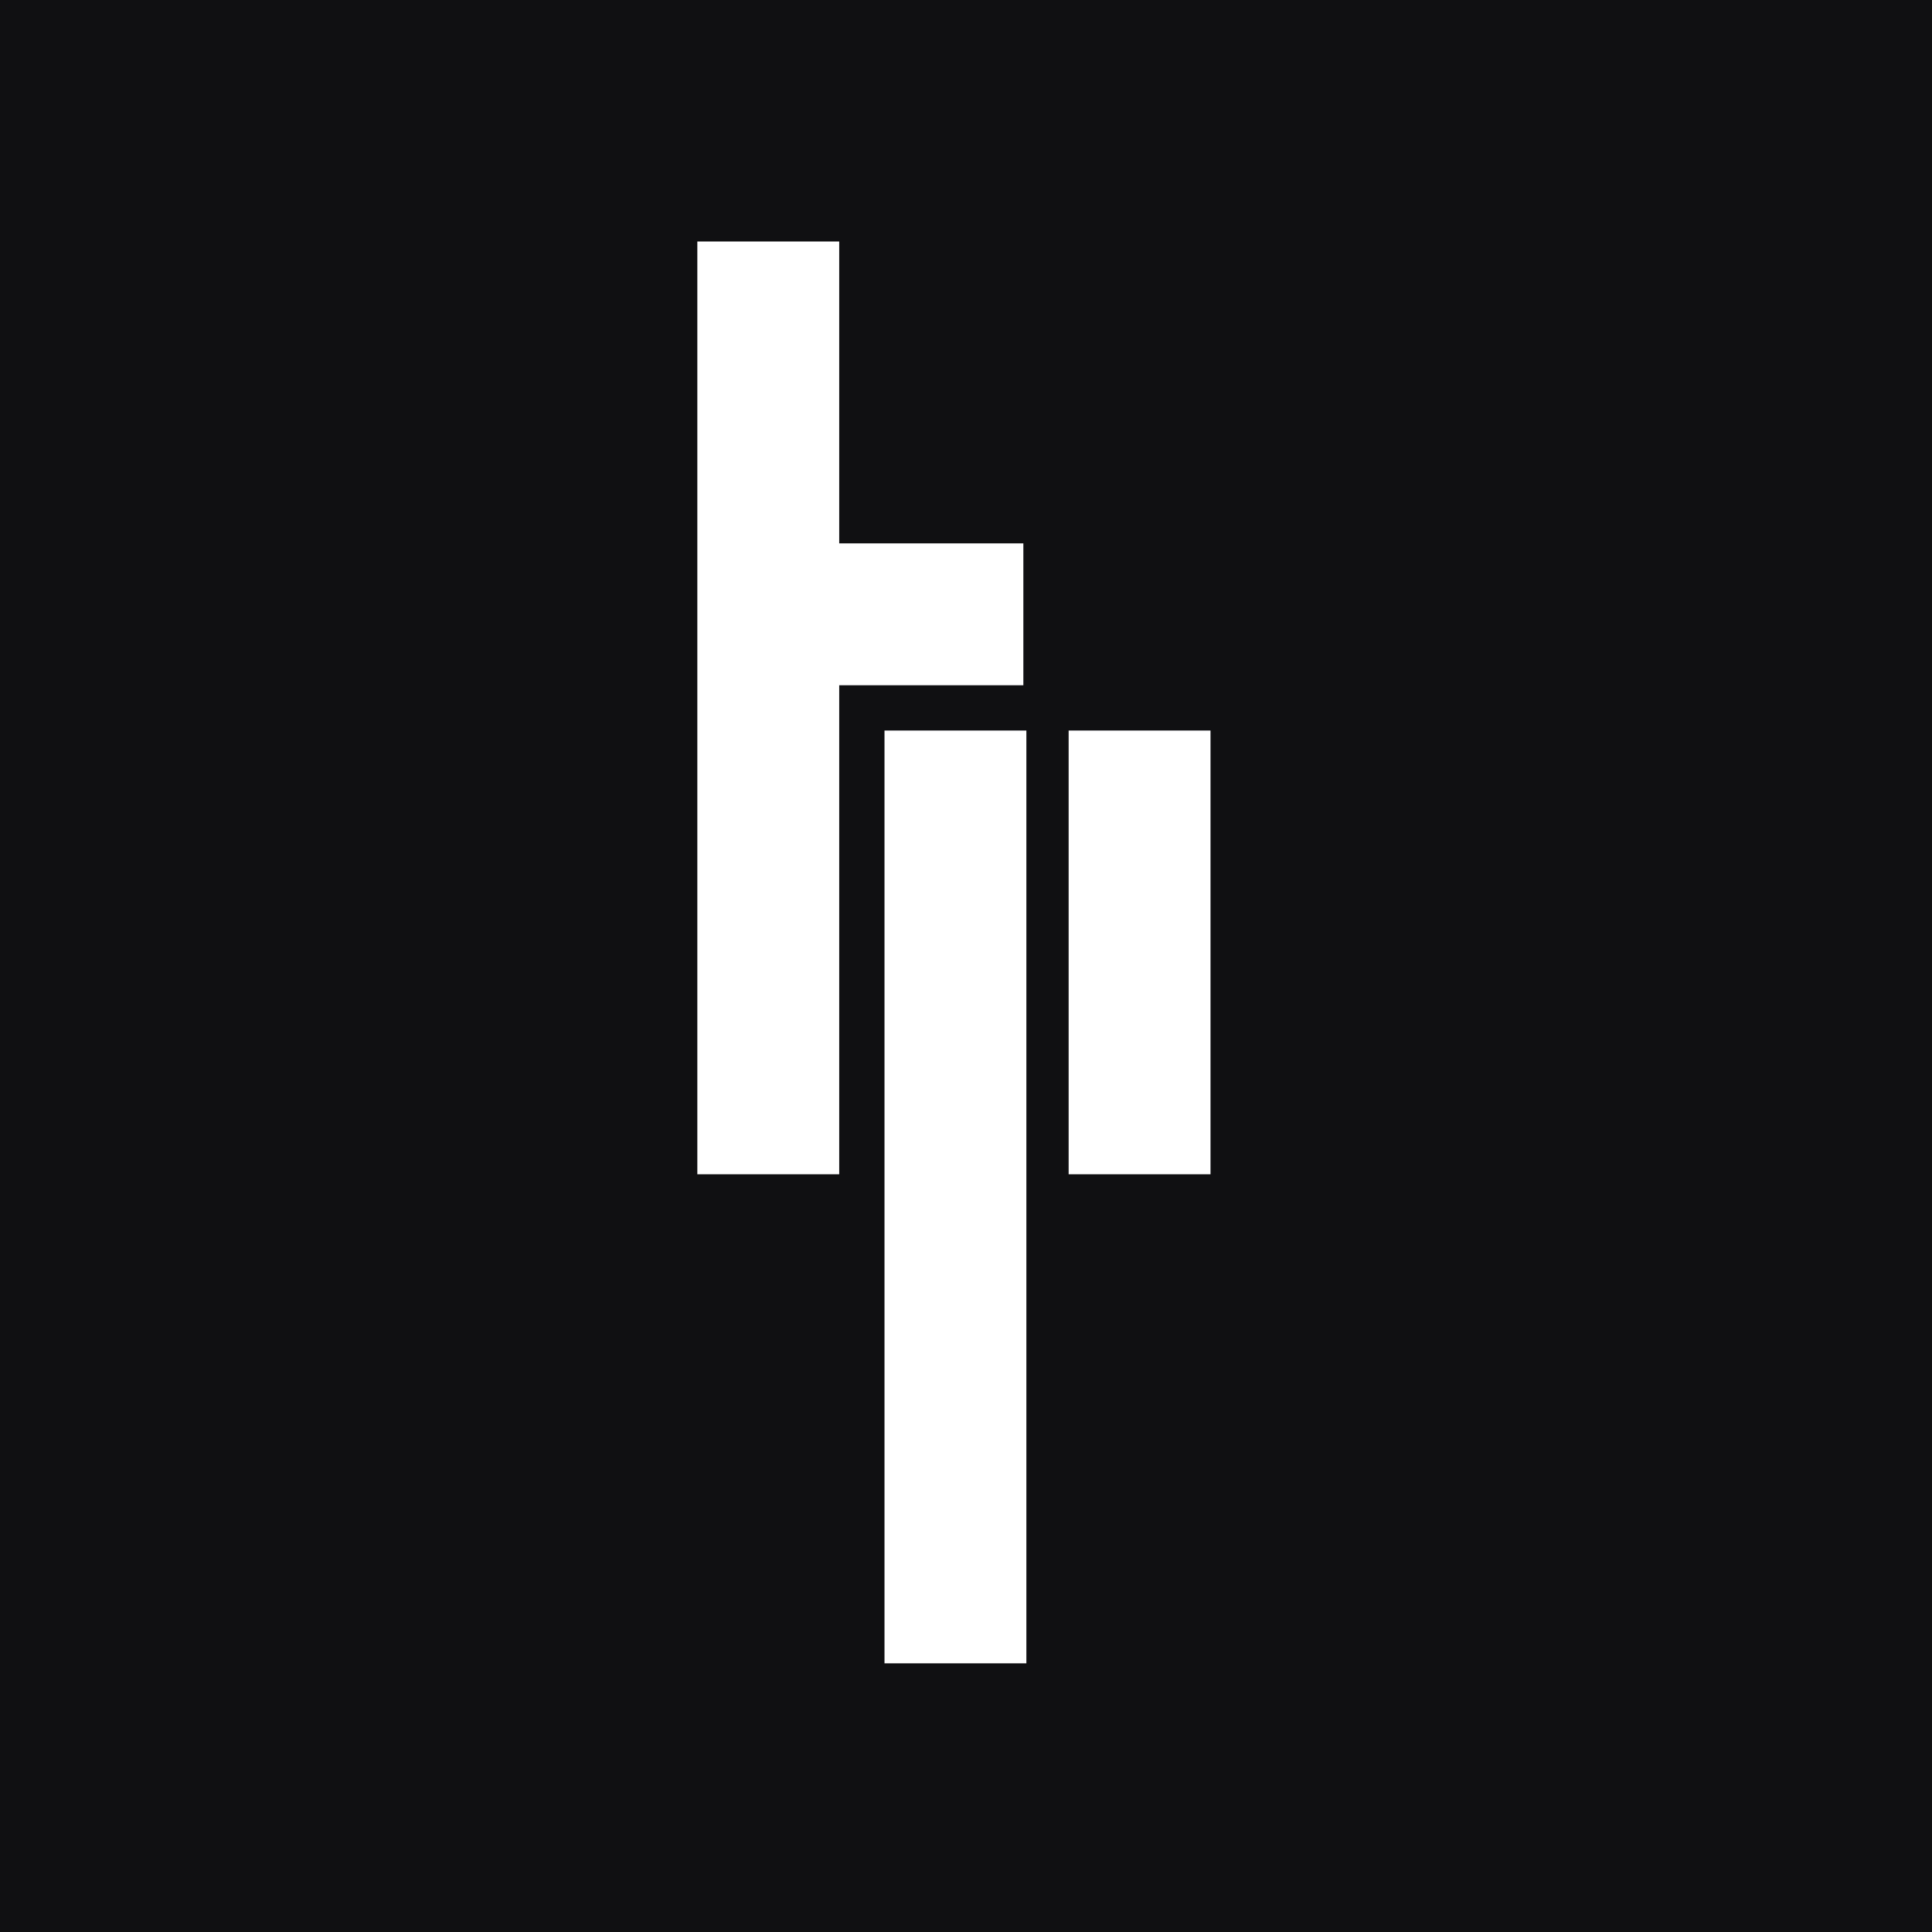
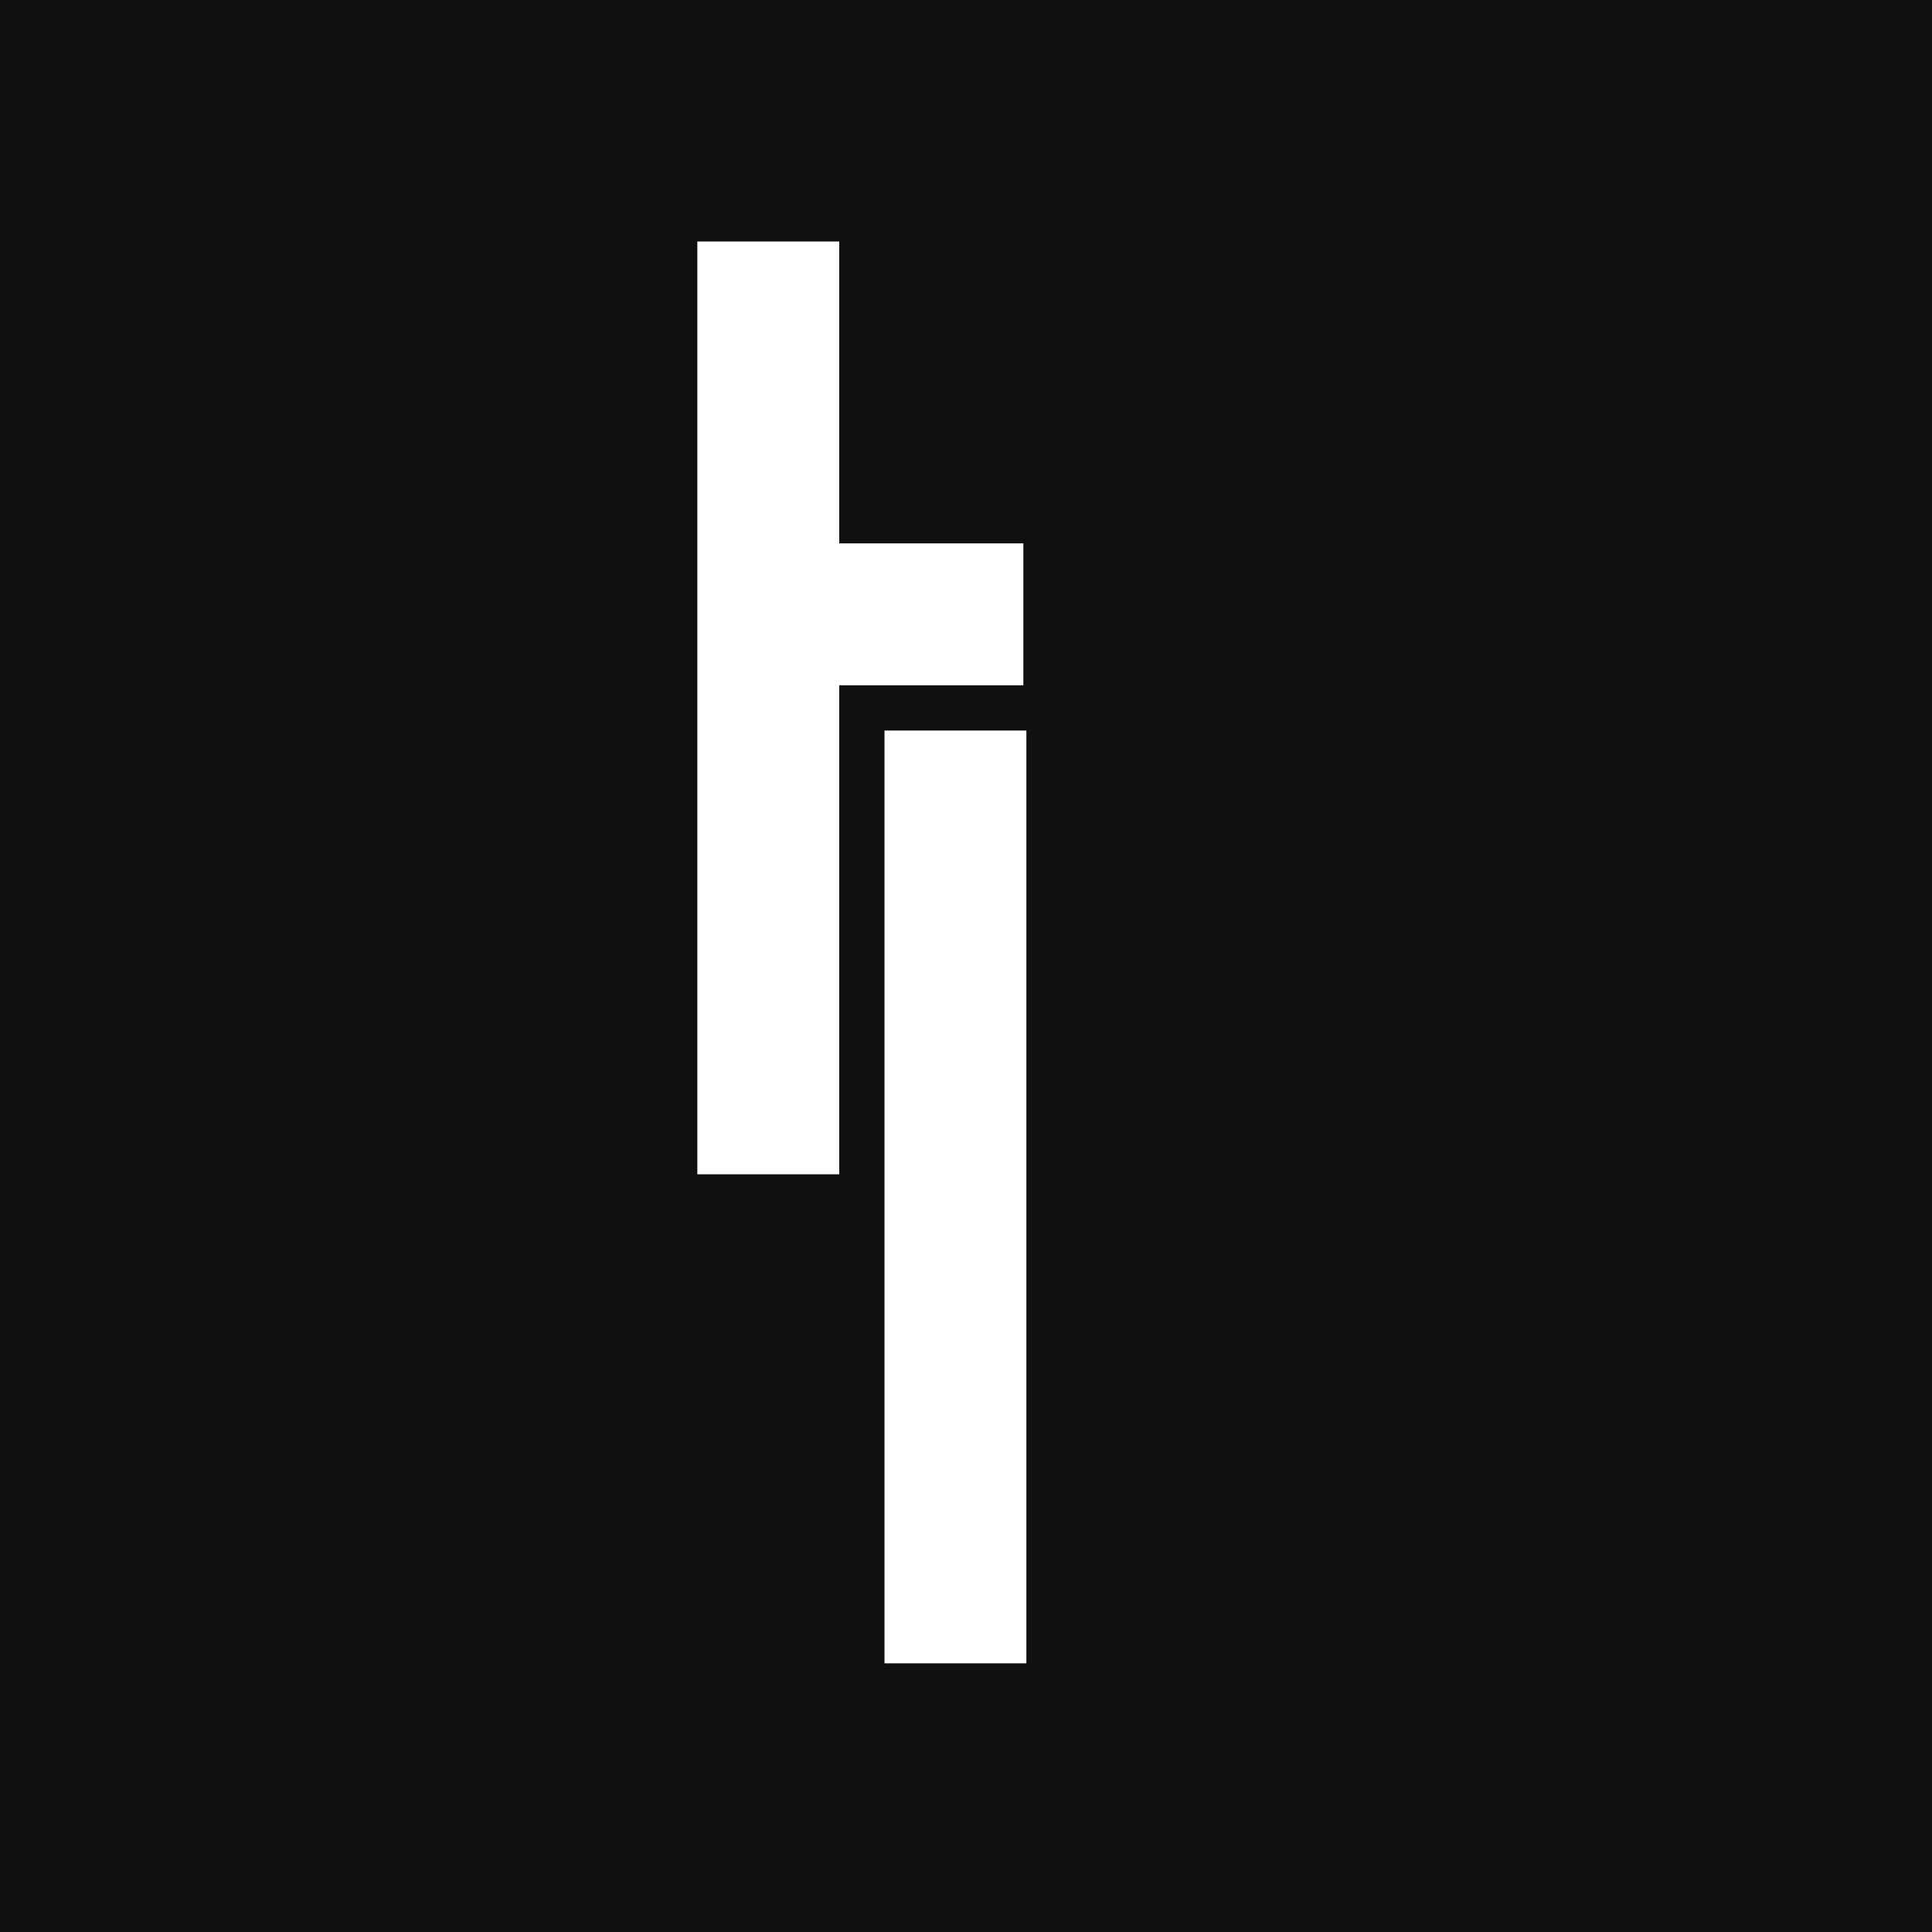
<svg xmlns="http://www.w3.org/2000/svg" version="1.1" id="Layer_1" x="0px" y="0px" viewBox="0 0 64 64" style="enable-background:new 0 0 64 64;" xml:space="preserve">
  <style type="text/css">
	.st0{fill:#101012;}
	.st1{fill:#FFFFFF;}
</style>
  <g id="Layer_1_1_">
    <g>
      <rect class="st0" width="64" height="64" />
    </g>
  </g>
  <g id="Layer_2">
    <g>
      <rect x="29.3" y="24.2" class="st1" width="4.7" height="30.9" />
      <polygon class="st1" points="27.8,8 23.1,8 23.1,18 23.1,22.7 23.1,38.9 27.8,38.9 27.8,22.7 33.9,22.7 33.9,18 27.8,18   " />
-       <rect x="35.4" y="24.2" class="st1" width="4.7" height="14.7" />
    </g>
  </g>
</svg>